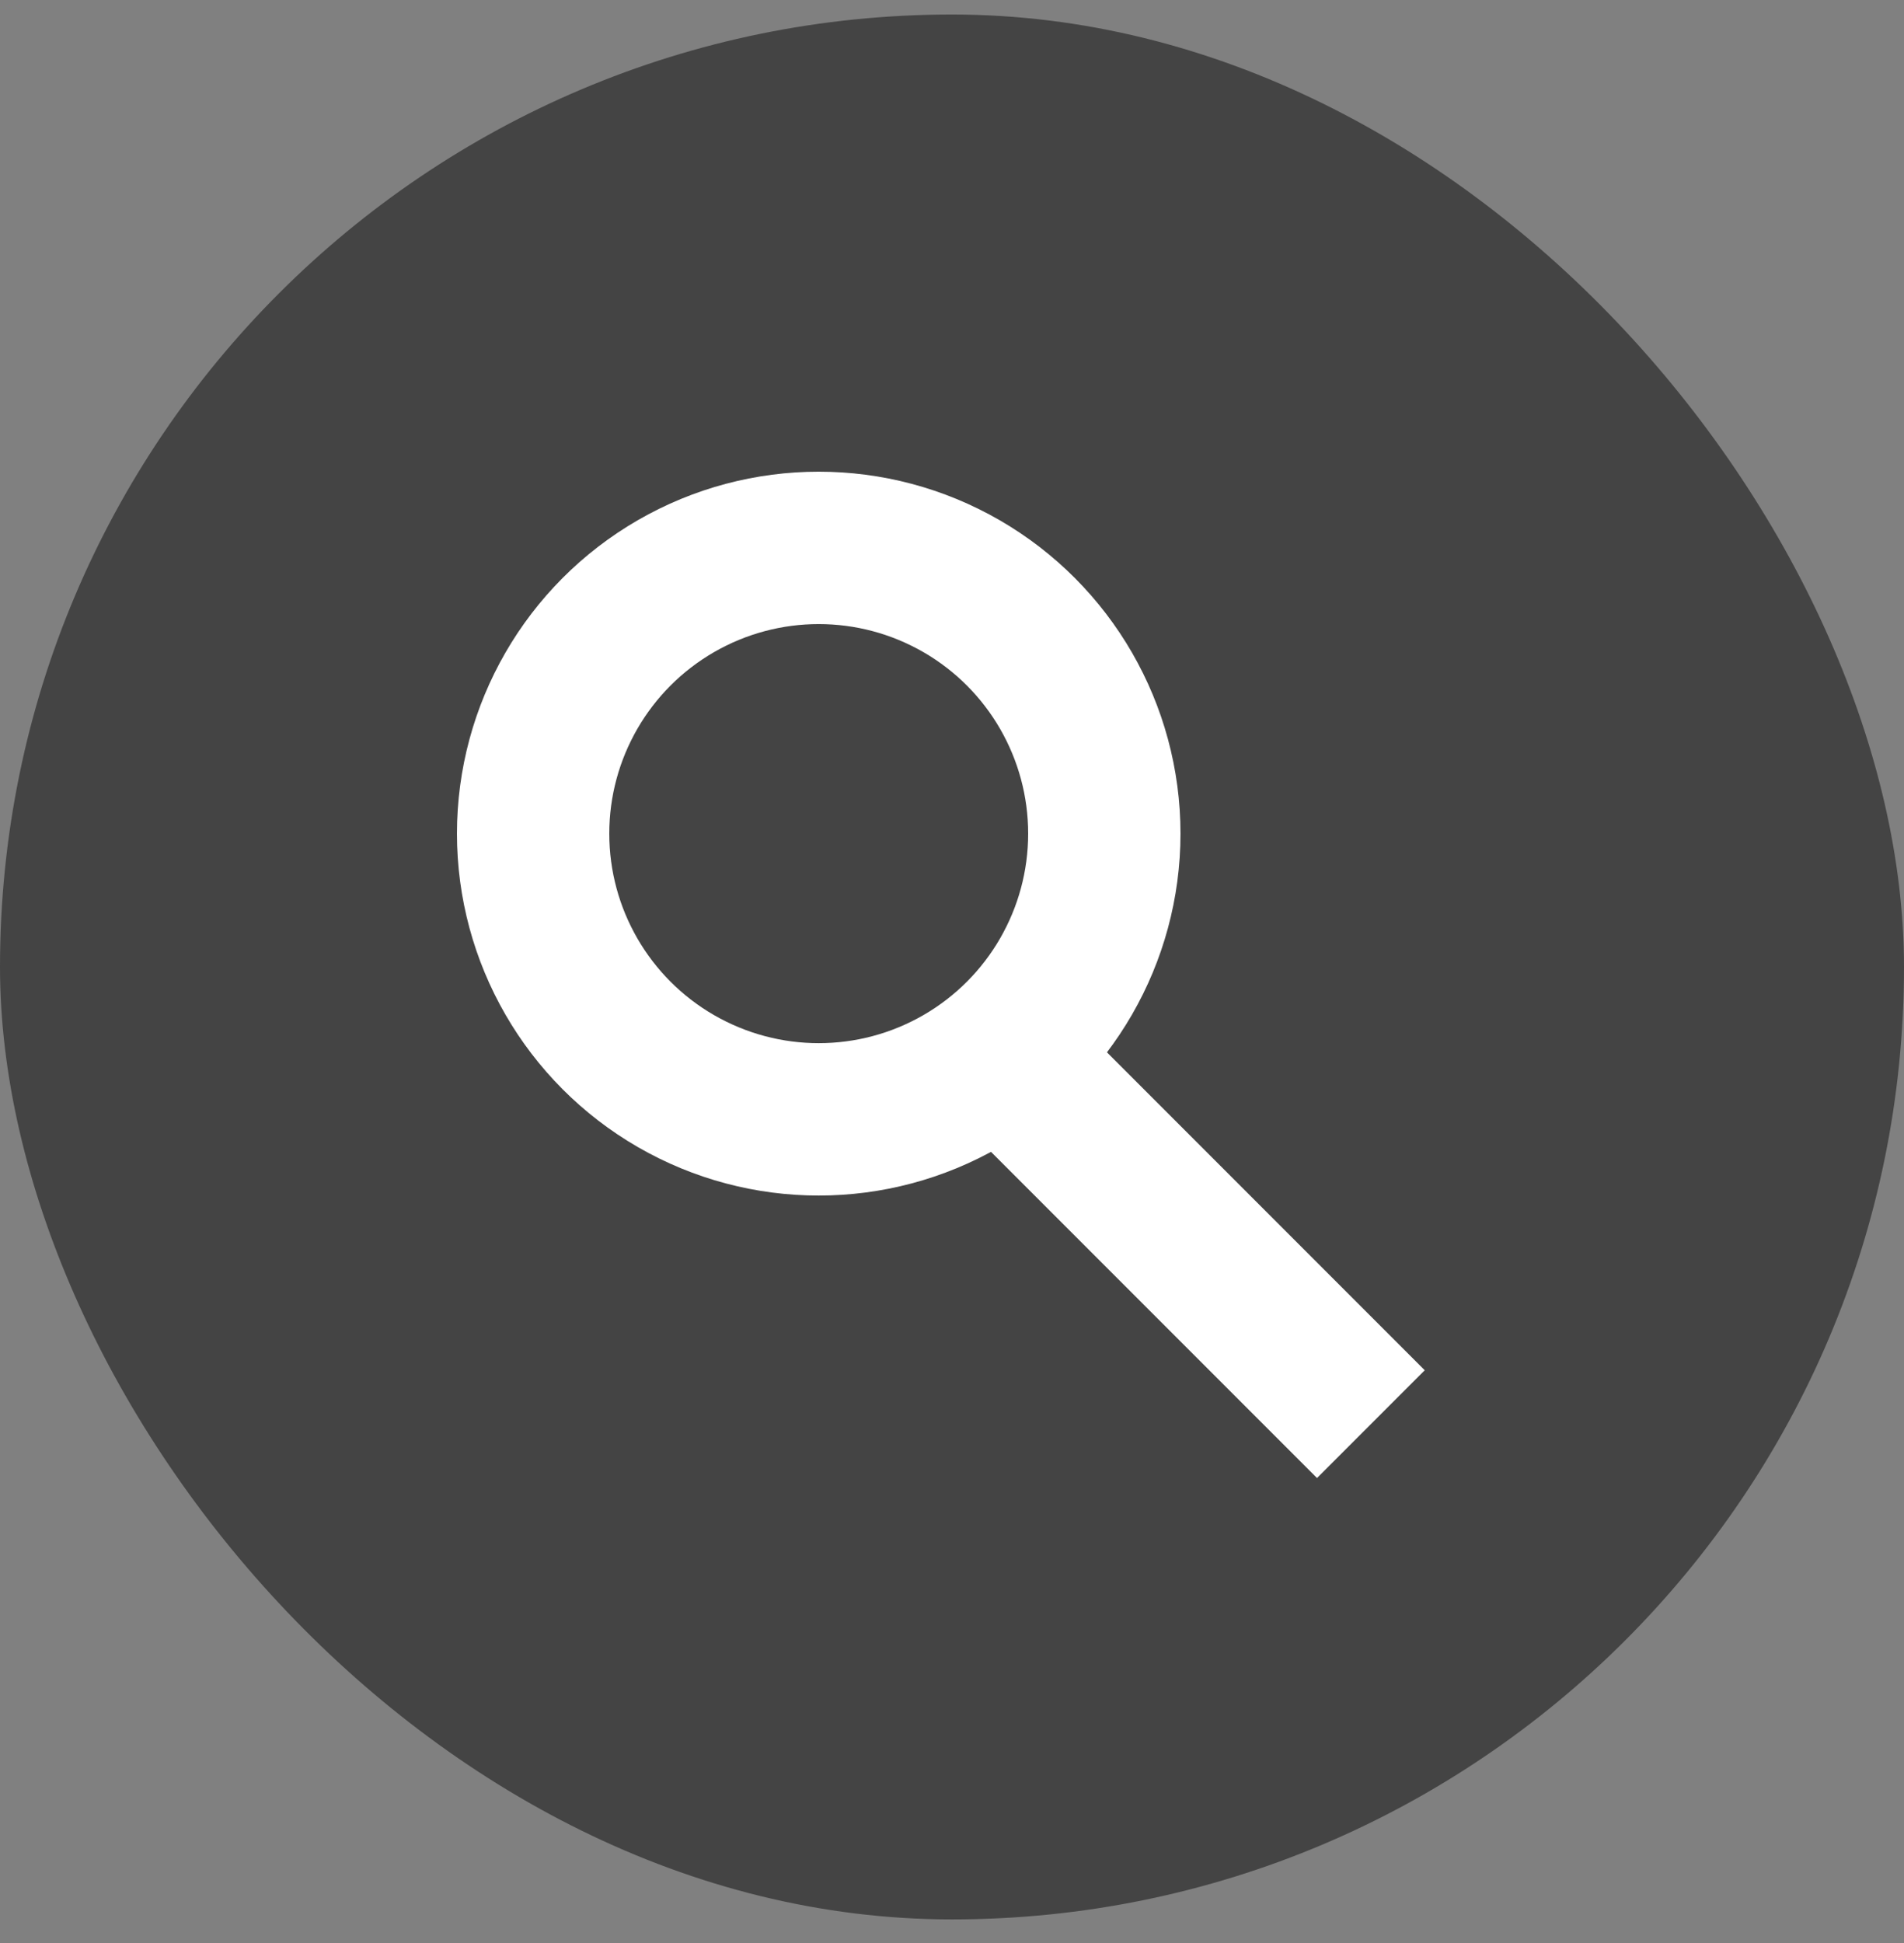
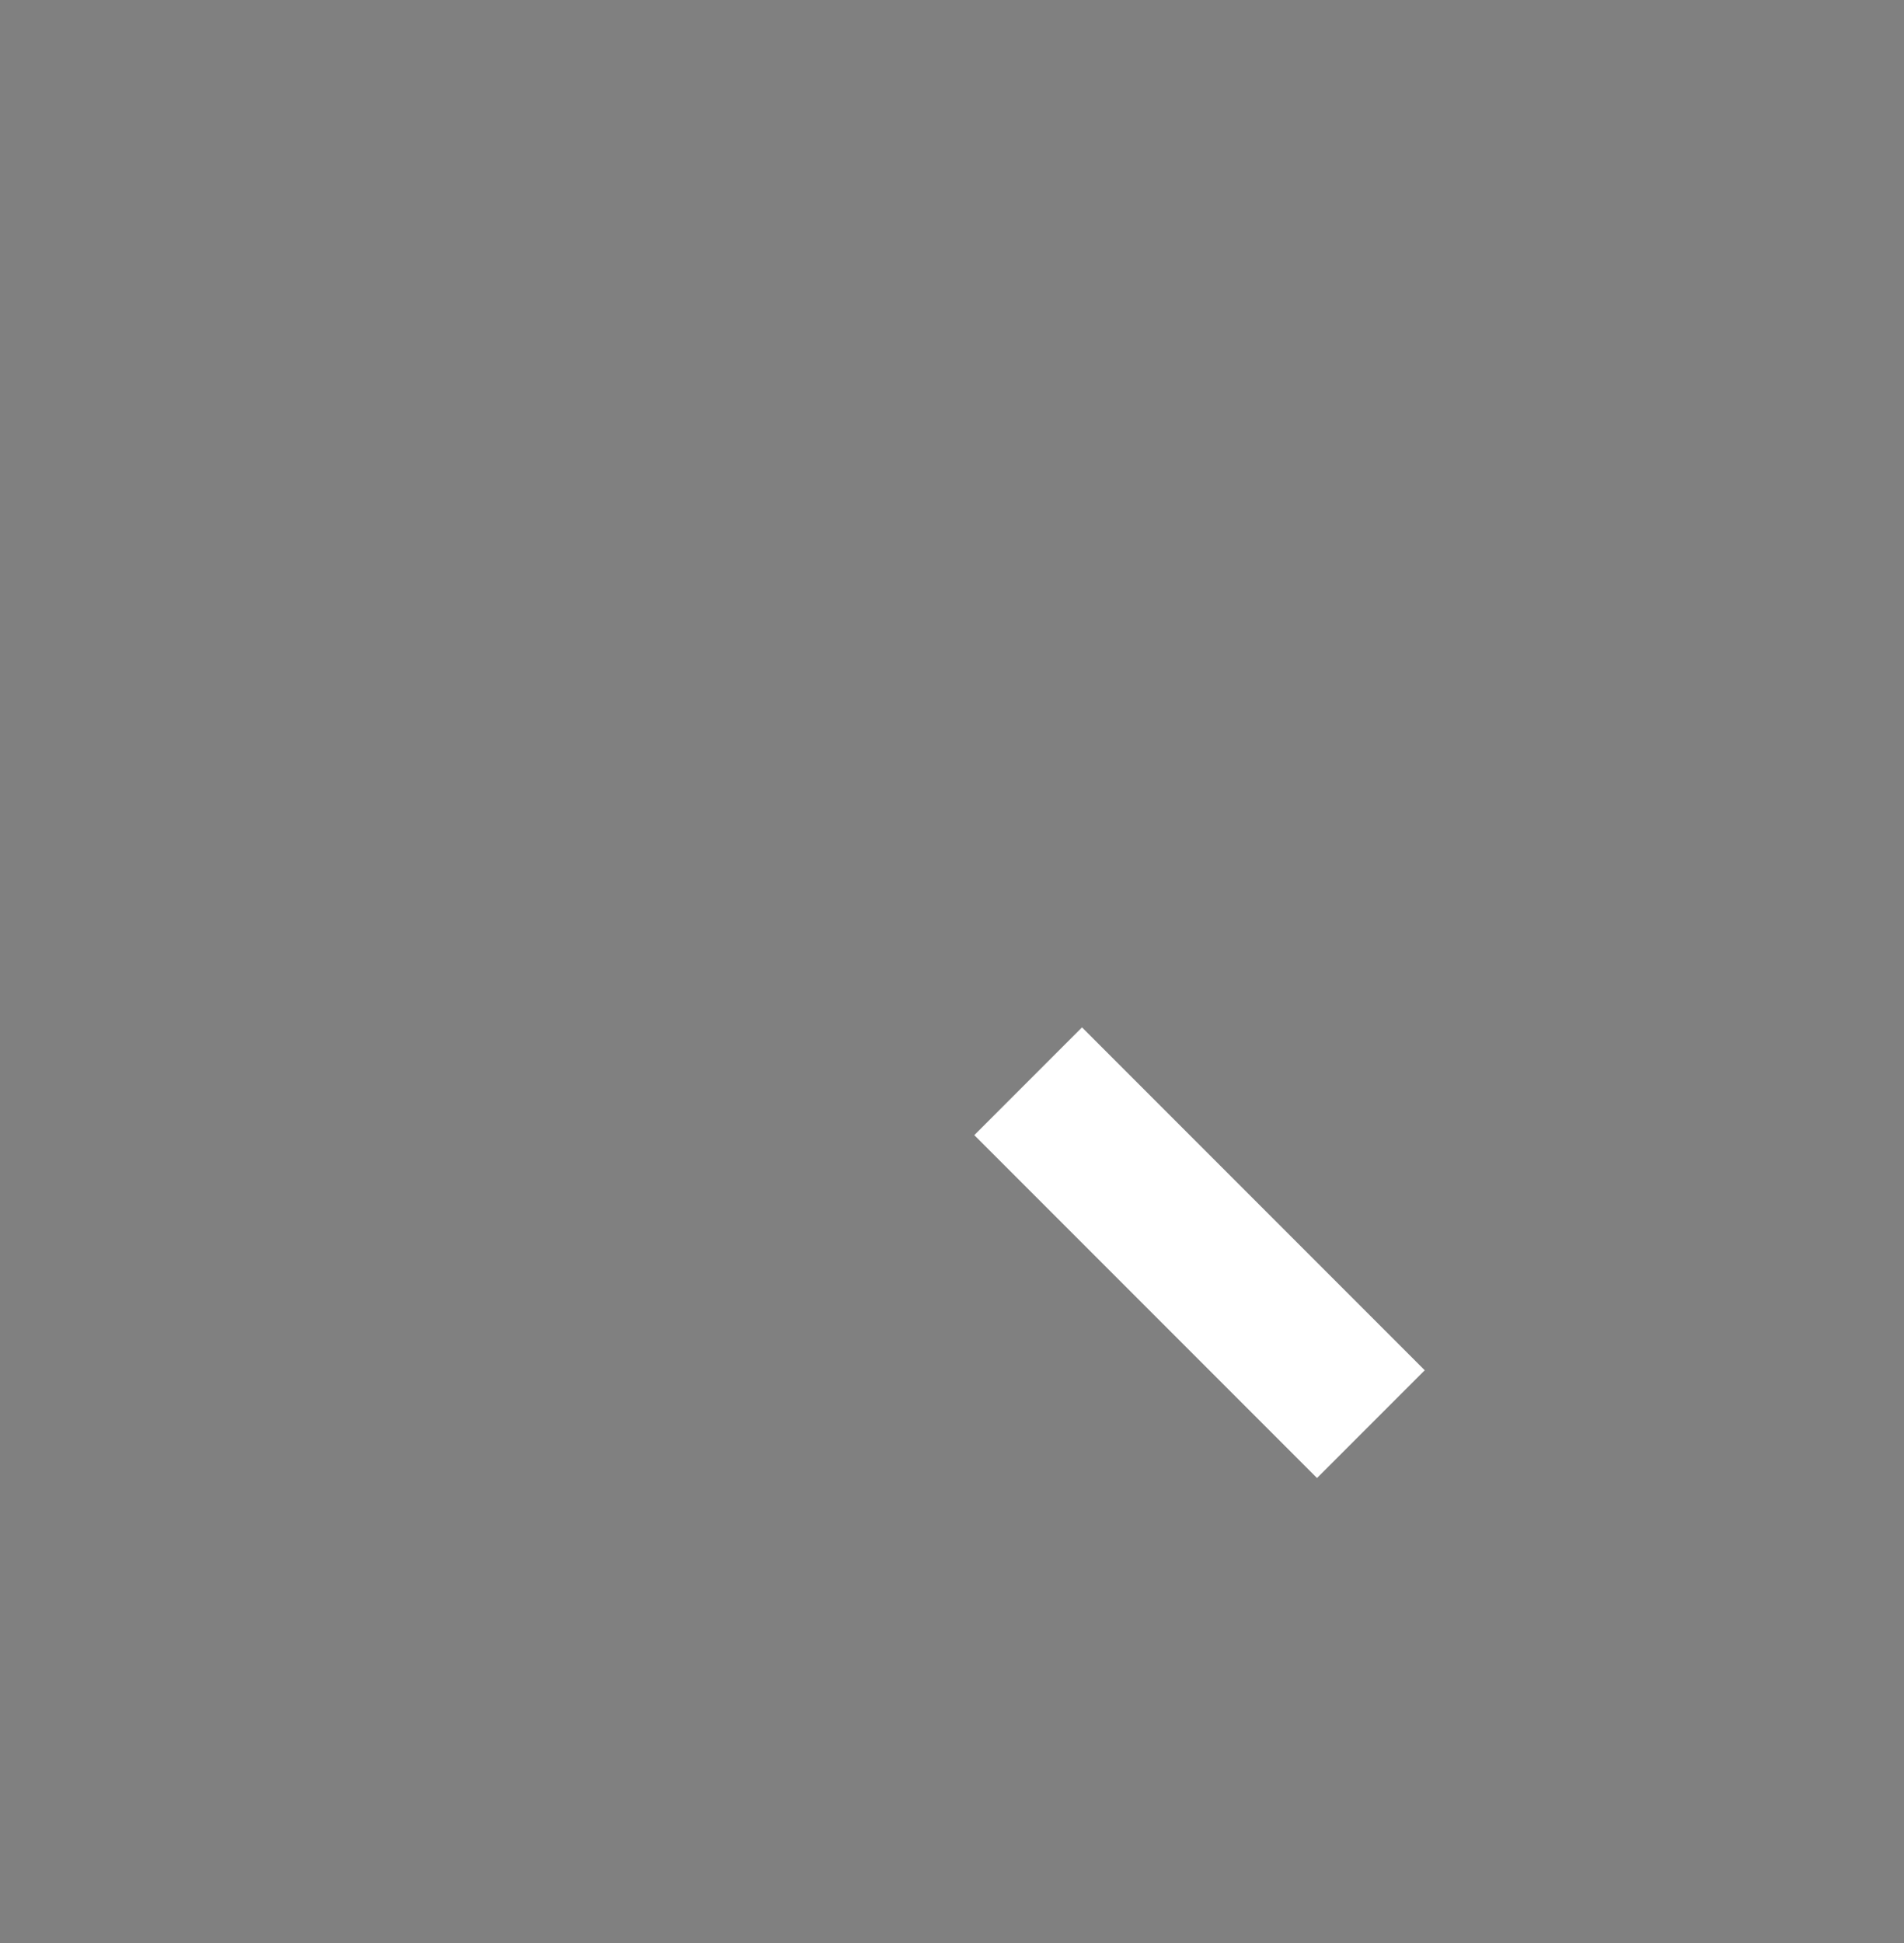
<svg xmlns="http://www.w3.org/2000/svg" width="50" height="51" viewBox="0 0 50 51" fill="none">
  <rect x="0" y="0" width="50" height="51" fill="#808080" stroke="none" />
-   <rect y="0.381" width="50" height="50" rx="25" fill="#444444" />
-   <circle cx="21.5" cy="21.881" r="7.5" stroke="white" stroke-width="4" />
  <path d="M27 28.381L36 37.381" stroke="white" stroke-width="4" />
</svg>